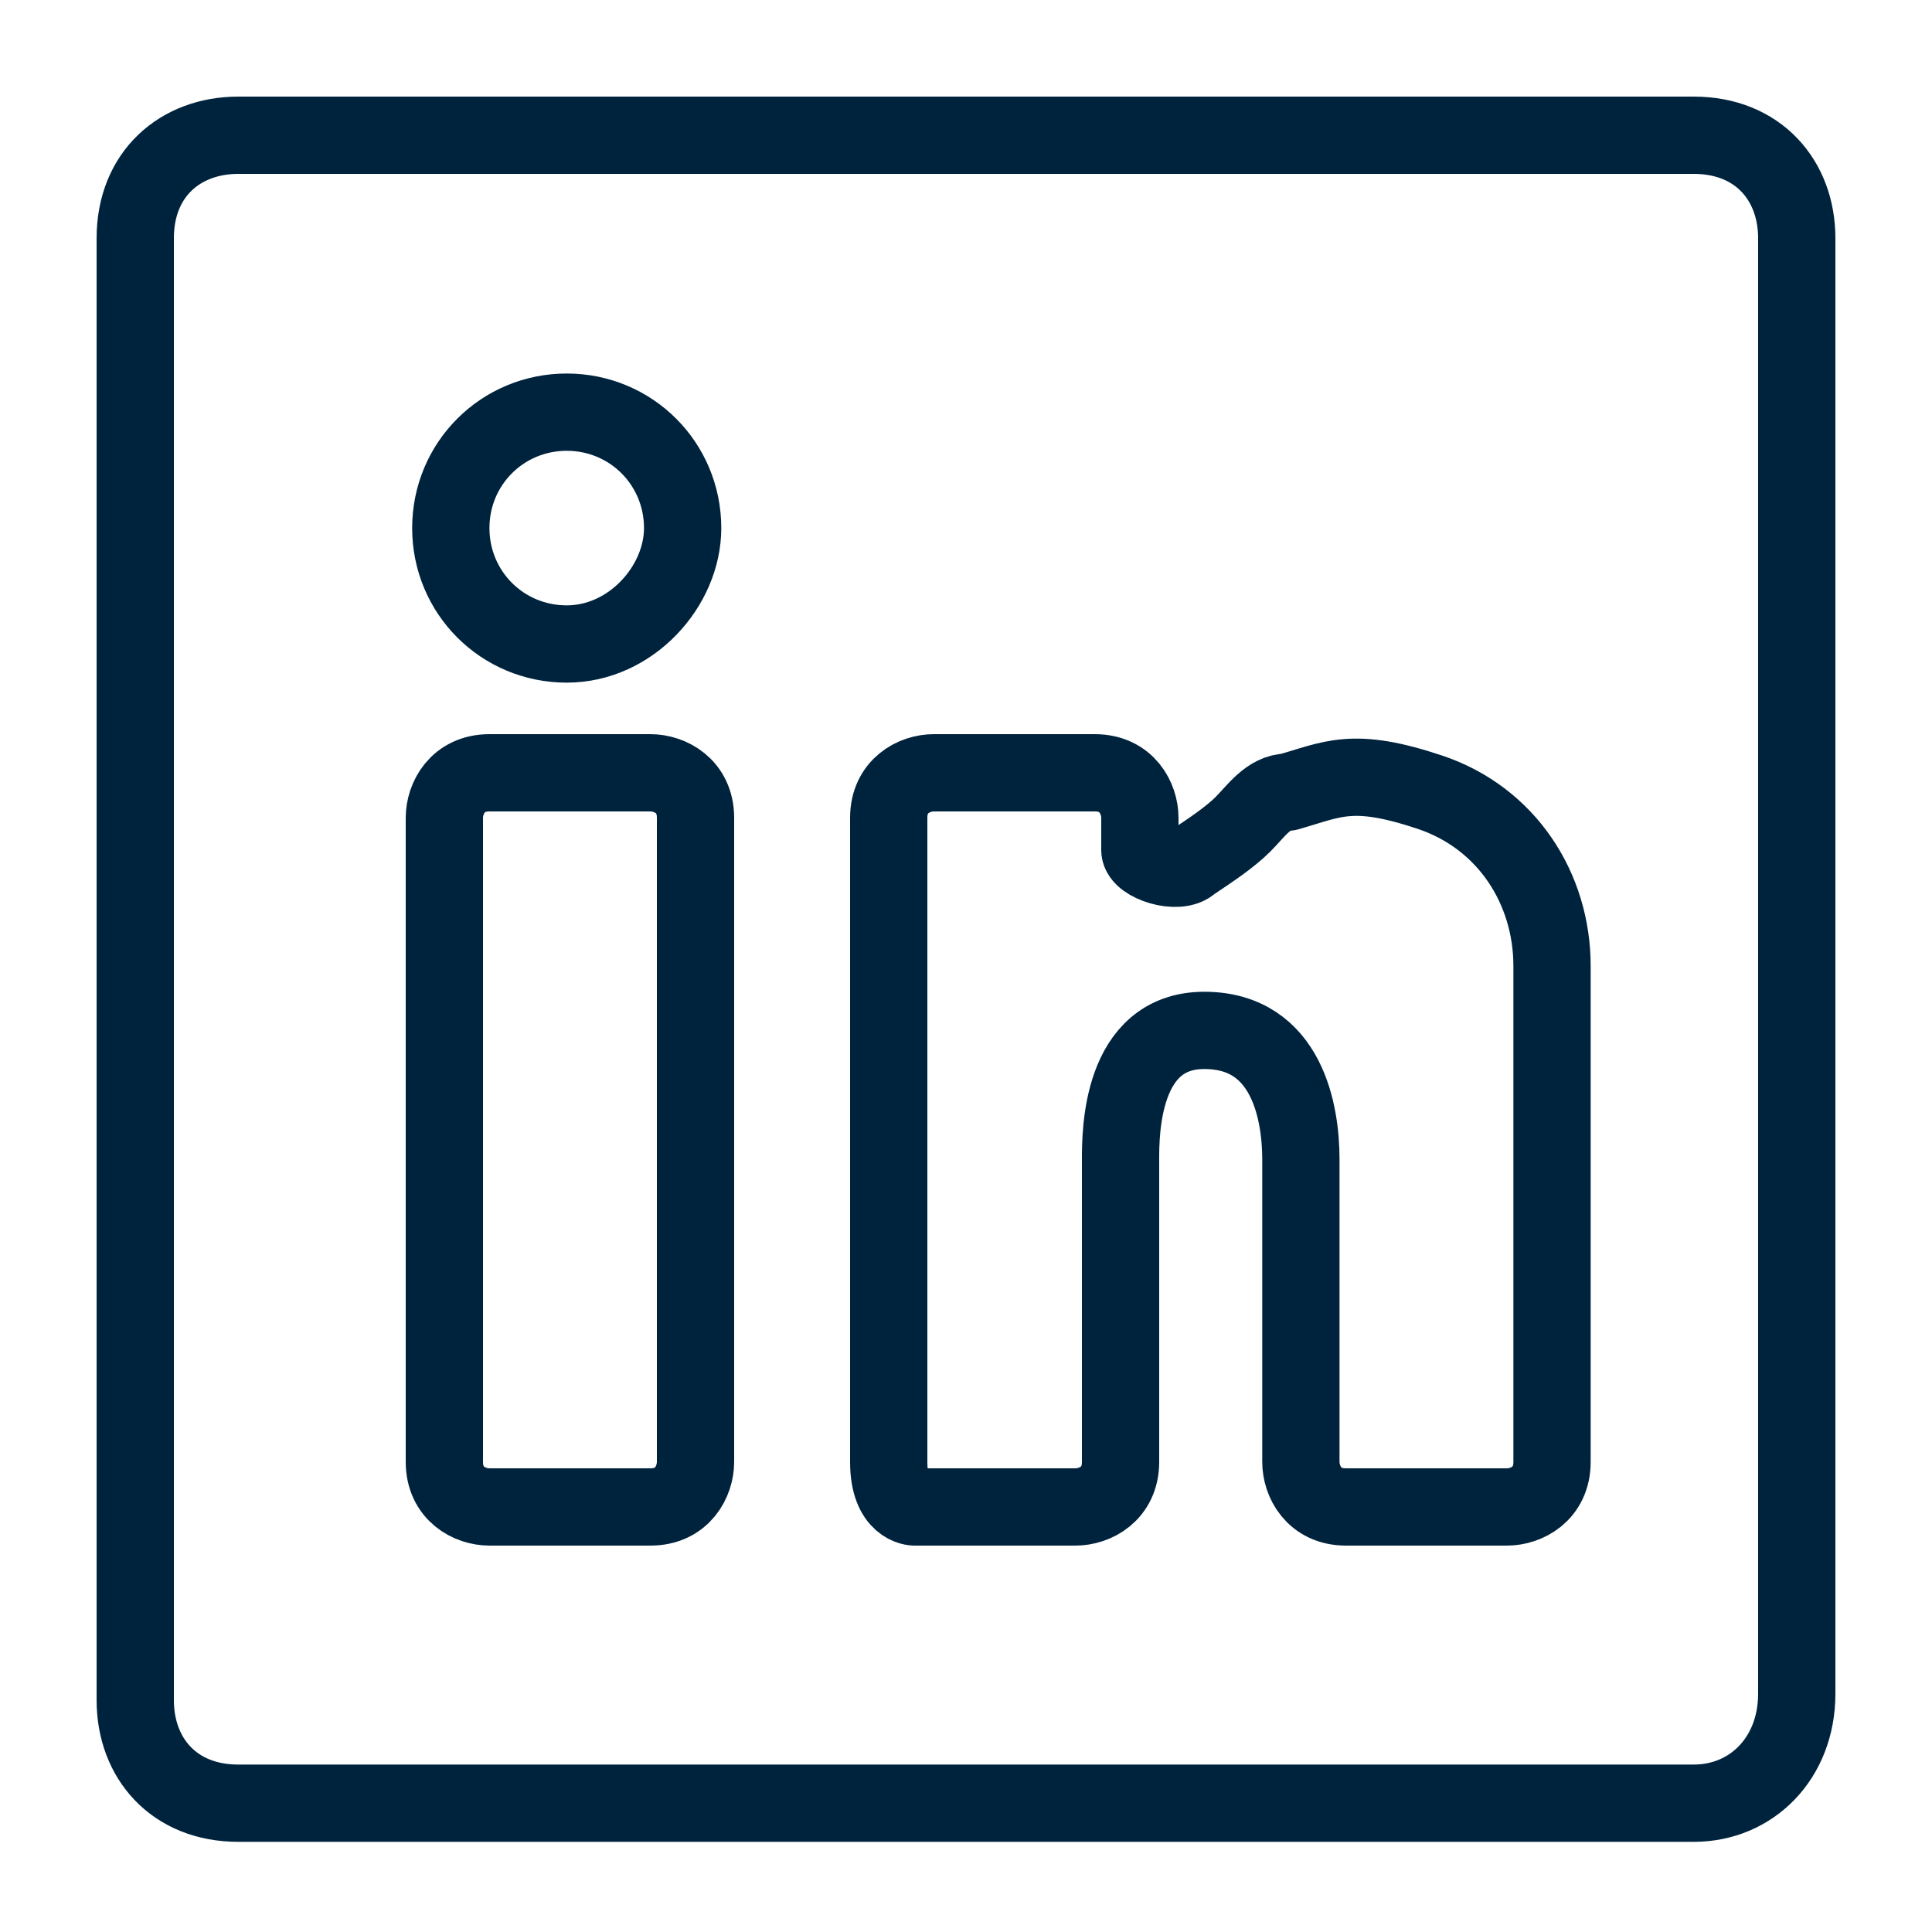
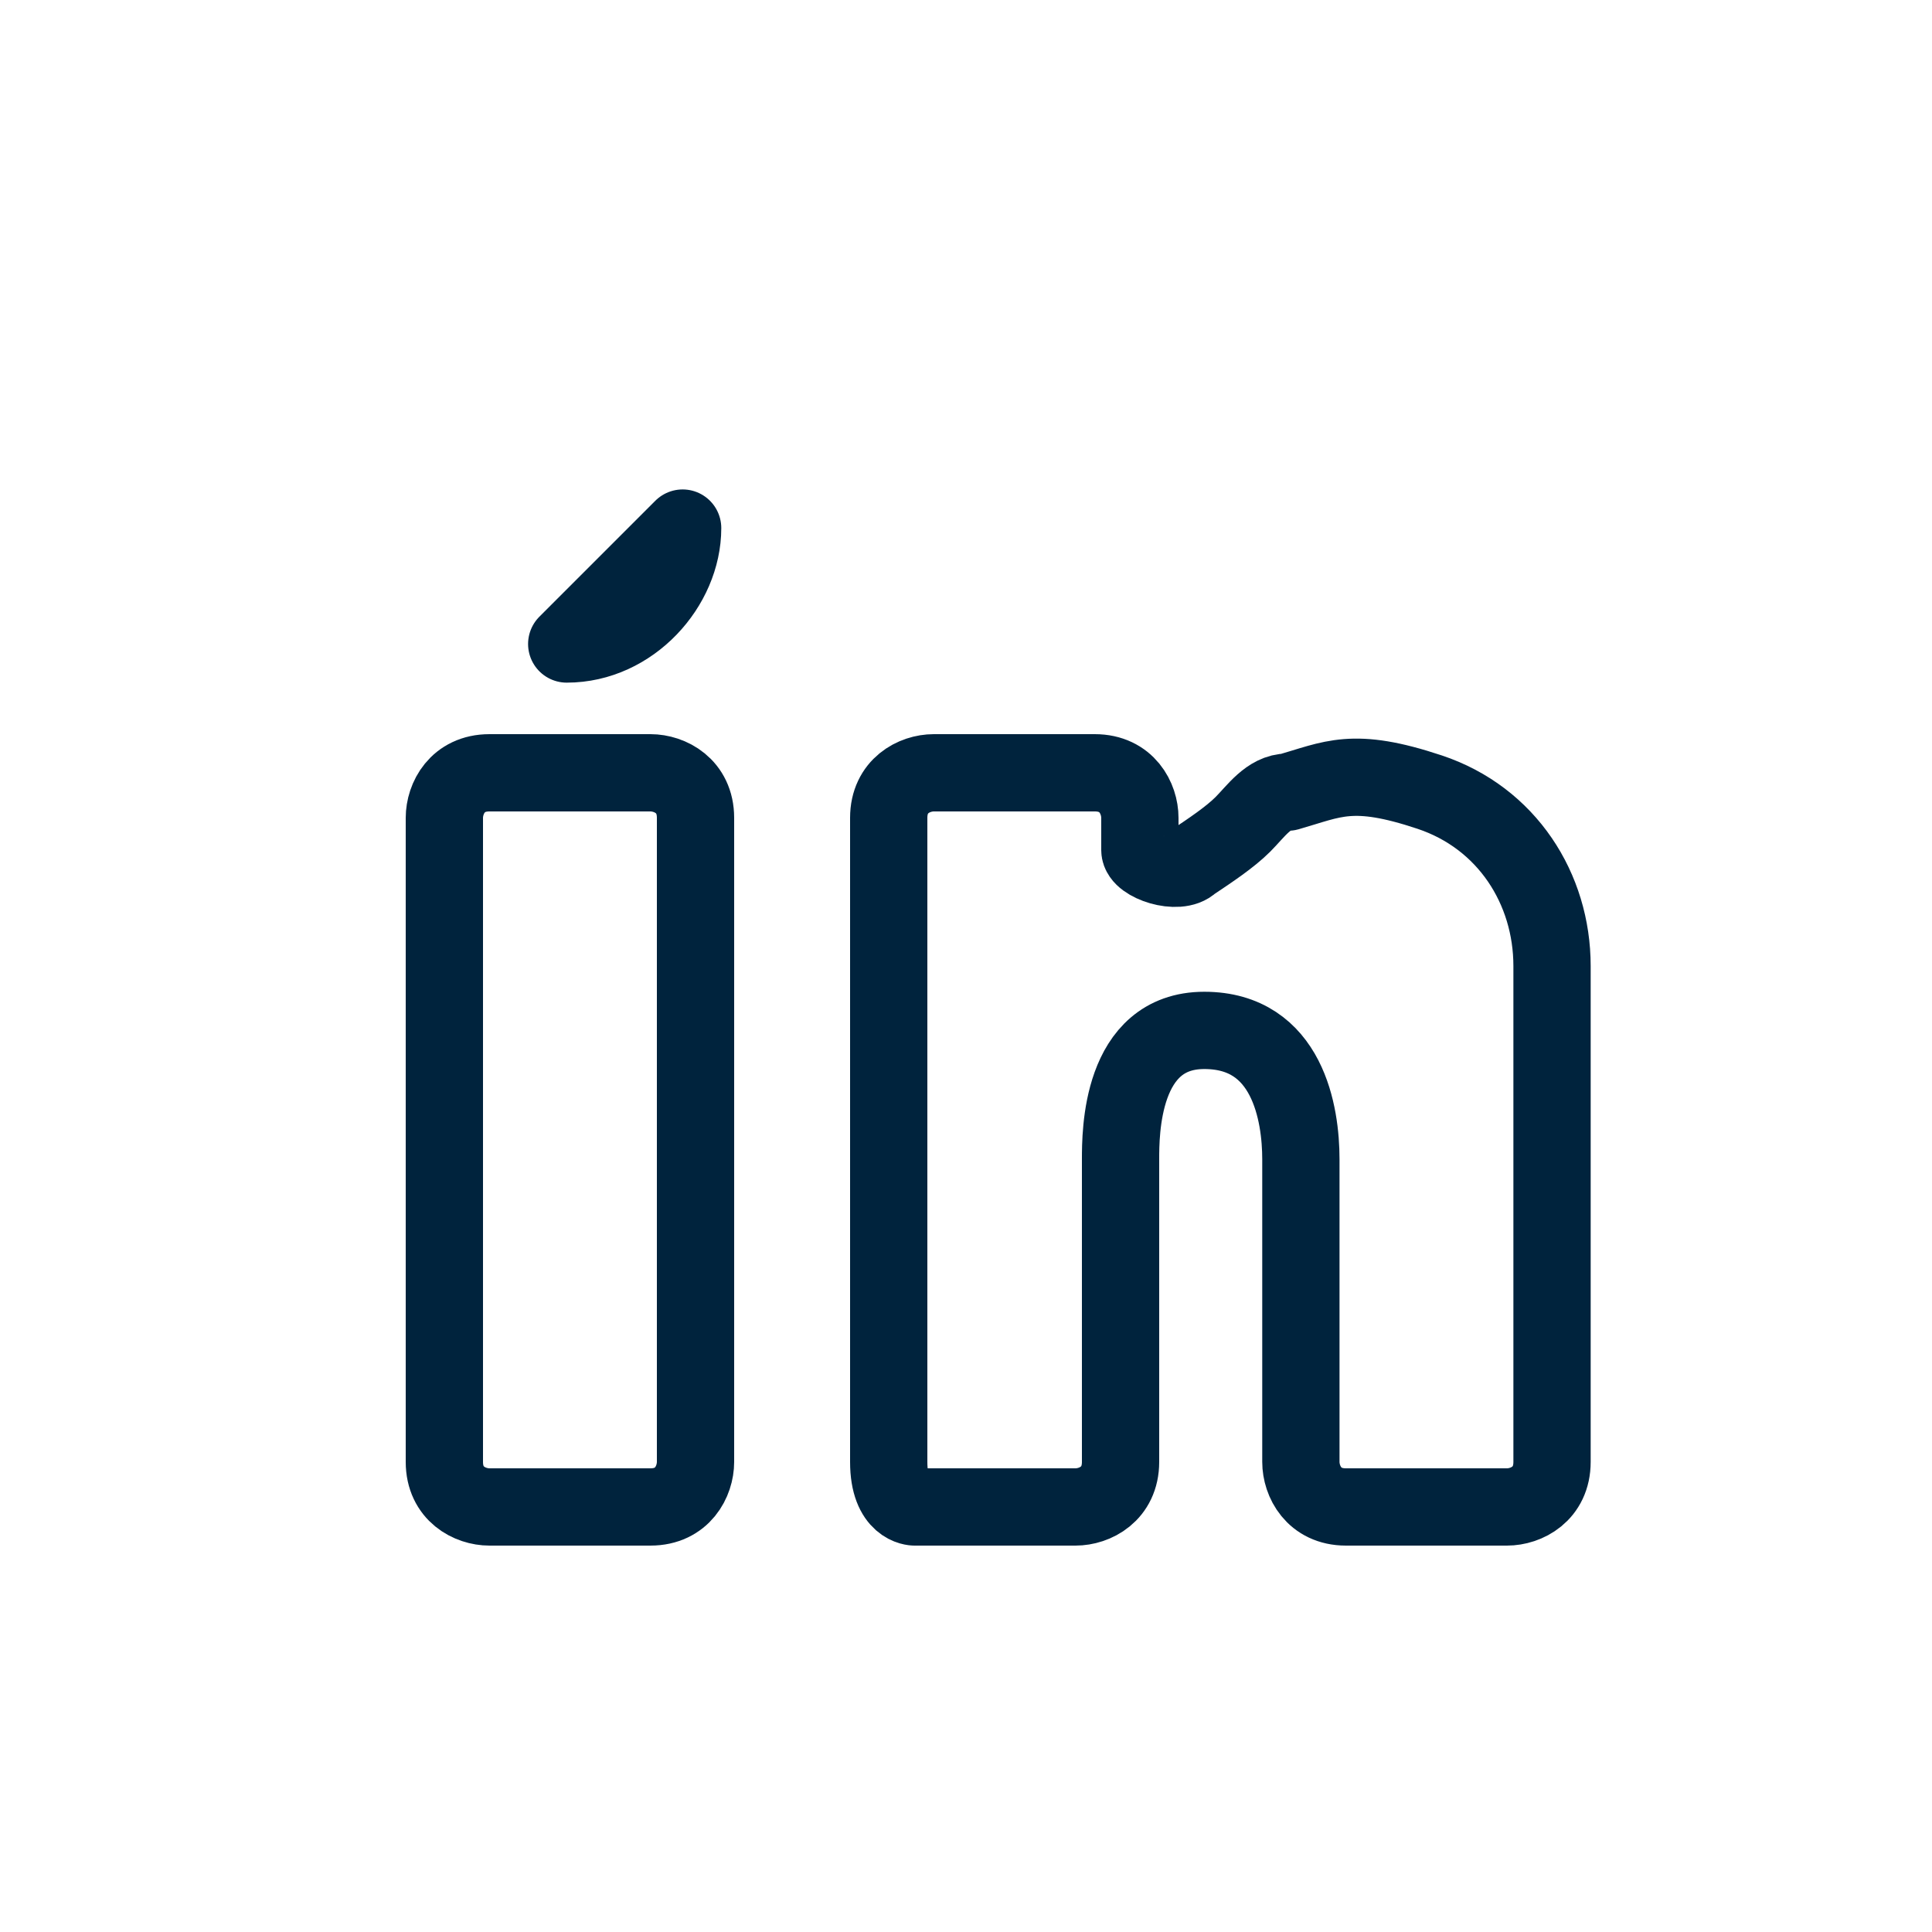
<svg xmlns="http://www.w3.org/2000/svg" version="1.1" viewBox="0 0 30 30">
  <defs>
    <style>
      .cls-1, .cls-2 {
        fill: none;
      }

      .cls-2 {
        stroke: #00233d;
        stroke-linecap: round;
        stroke-linejoin: round;
        stroke-width: 1.2px;
      }
    </style>
  </defs>
  <g>
    <g id="Ebene_2">
      <g id="Ebene_3">
        <g id="Ebene_1">
          <g id="Ebene_1-2" data-name="Ebene_1">
            <g id="Ebene_1-2">
              <g id="Ebene_1-2-2" data-name="Ebene_1-2">
                <g id="Ebene_1-2-2">
                  <g id="Ebene_1-2-2-2" data-name="Ebene_1-2-2">
                    <g id="Ebene_1-2-2-2">
                      <g id="Ebene_1-2-2-2-2" data-name="Ebene_1-2-2-2">
                        <path class="cls-1" d="M-1-1H31V31H-1V-1Z" />
                        <g id="g292">
                          <g id="g302">
                            <path id="path304" class="cls-2" d="M10.1,23.4h-2.5c-.3,0-.7-.2-.7-.7v-10c0-.3.2-.7.7-.7h2.5c.3,0,.7.2.7.7v10c0,.3-.2.7-.7.7Z" />
                          </g>
                          <g id="g306">
                            <path id="path308" class="cls-2" d="M14.2,23.4h2.5c.3,0,.7-.2.7-.7v-4.7c0-.4,0-2,1.3-2s1.5,1.3,1.5,2v4.7c0,.3.2.7.7.7h2.5c.3,0,.7-.2.7-.7v-7.7c0-1.2-.7-2.3-1.9-2.7s-1.5-.2-2.2,0c-.3,0-.5.3-.7.5s-.5.4-.8.6c-.2.2-.8,0-.8-.2v-.5c0-.3-.2-.7-.7-.7h-2.5c-.3,0-.7.2-.7.7v10c0,.7.4.7.4.7Z" />
                          </g>
                          <g id="g310">
-                             <path id="path312" class="cls-2" d="M10.6,8.2c0,.9-.8,1.8-1.8,1.8s-1.8-.8-1.8-1.8.8-1.8,1.8-1.8,1.8.8,1.8,1.8Z" />
+                             <path id="path312" class="cls-2" d="M10.6,8.2c0,.9-.8,1.8-1.8,1.8Z" />
                          </g>
                          <g id="g314">
-                             <path id="path316" class="cls-2" d="M26.3,28c.9,0,1.6-.7,1.6-1.7V3.7c0-.9-.6-1.6-1.6-1.6H3.7c-.9,0-1.6.6-1.6,1.6v22.7c0,.9.6,1.6,1.6,1.6,0,0,22.6,0,22.6,0Z" />
-                           </g>
+                             </g>
                        </g>
                      </g>
                    </g>
                  </g>
                </g>
              </g>
            </g>
          </g>
        </g>
      </g>
    </g>
  </g>
</svg>